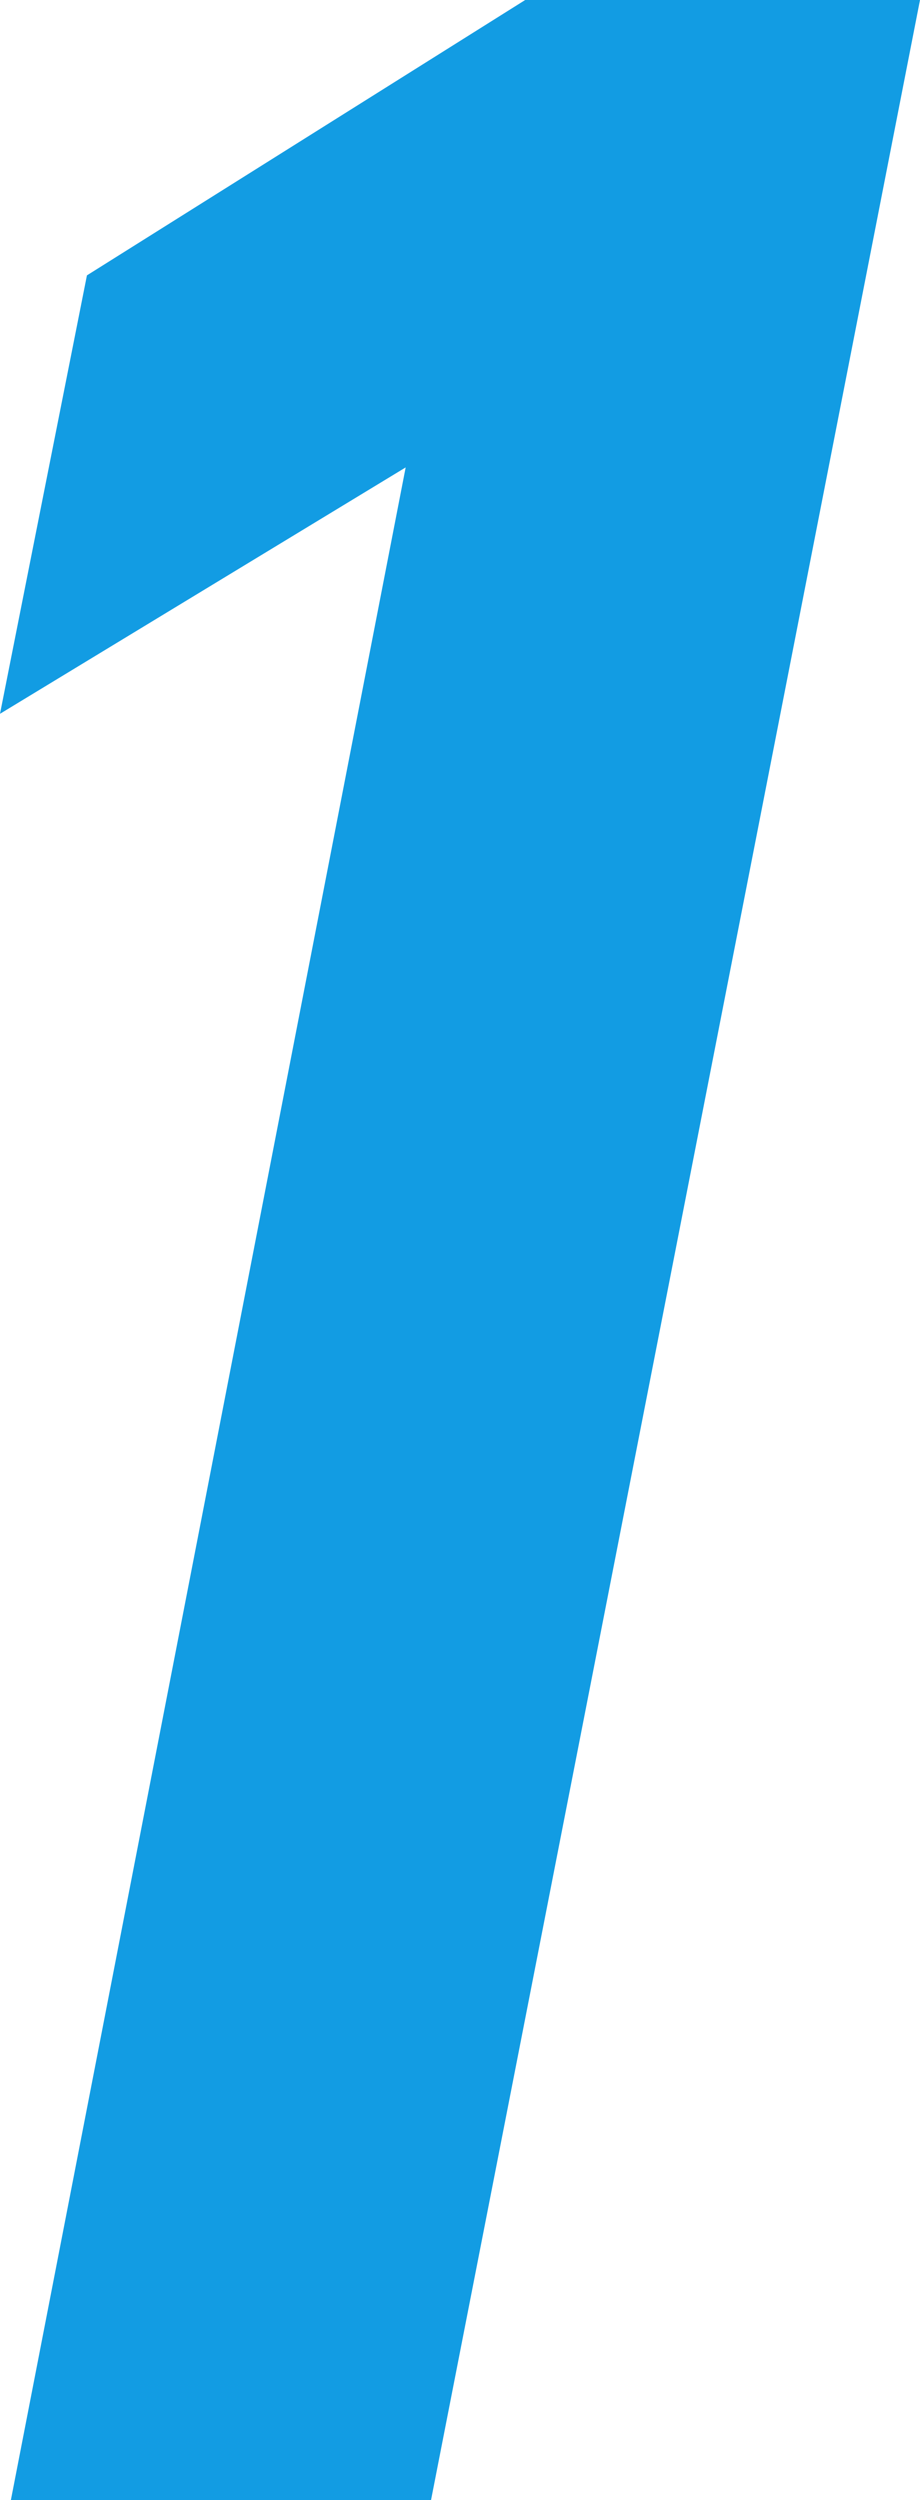
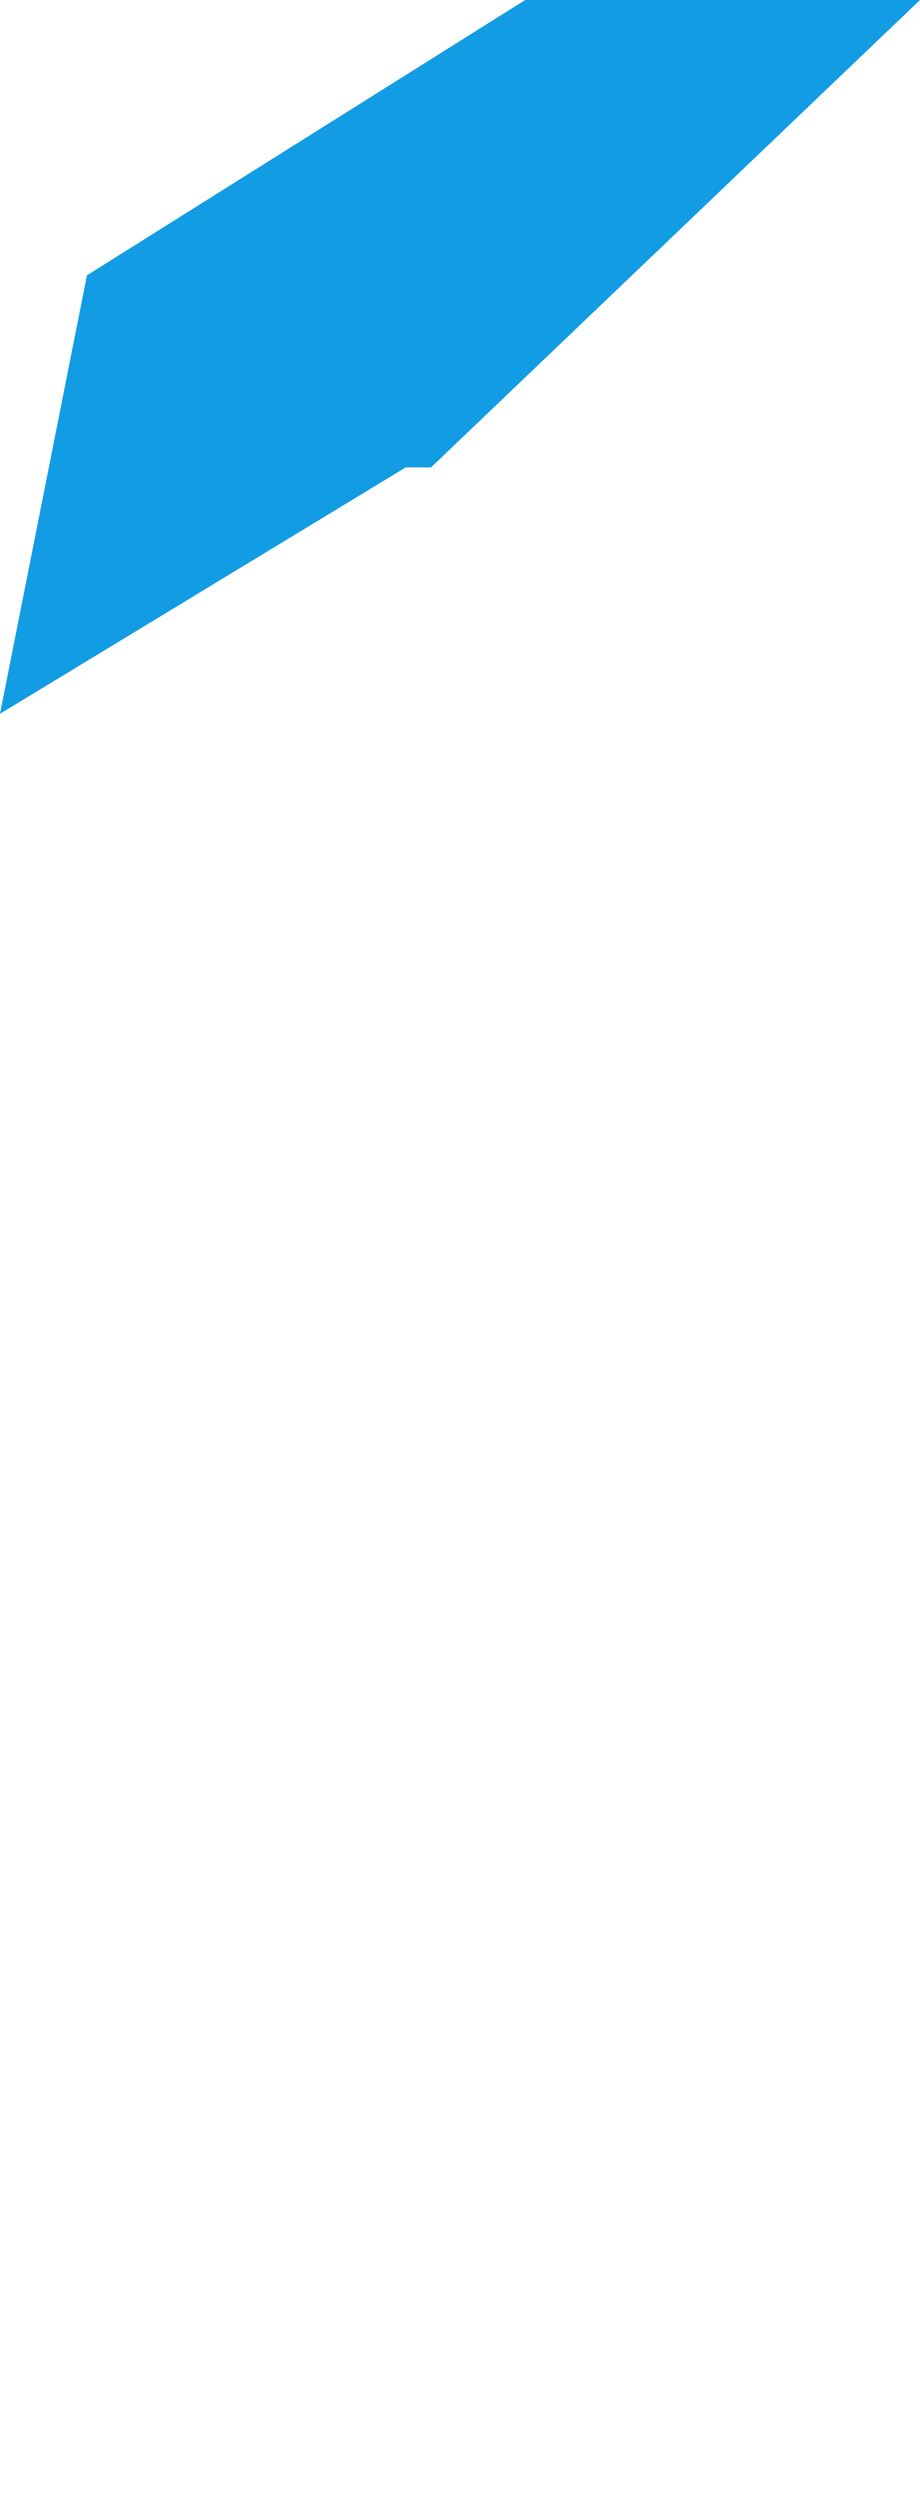
<svg xmlns="http://www.w3.org/2000/svg" width="15.24" height="41.4" viewBox="0 0 15.24 41.4">
-   <path id="パス_5557" data-name="パス 5557" d="M28.5-41.4H21.96L14.7-36.84l-1.44,7.26,6.72-4.08L13.44,0H20.4Z" transform="translate(-13.26 41.4)" fill="#129ce3" />
+   <path id="パス_5557" data-name="パス 5557" d="M28.5-41.4H21.96L14.7-36.84l-1.44,7.26,6.72-4.08H20.4Z" transform="translate(-13.26 41.4)" fill="#129ce3" />
</svg>